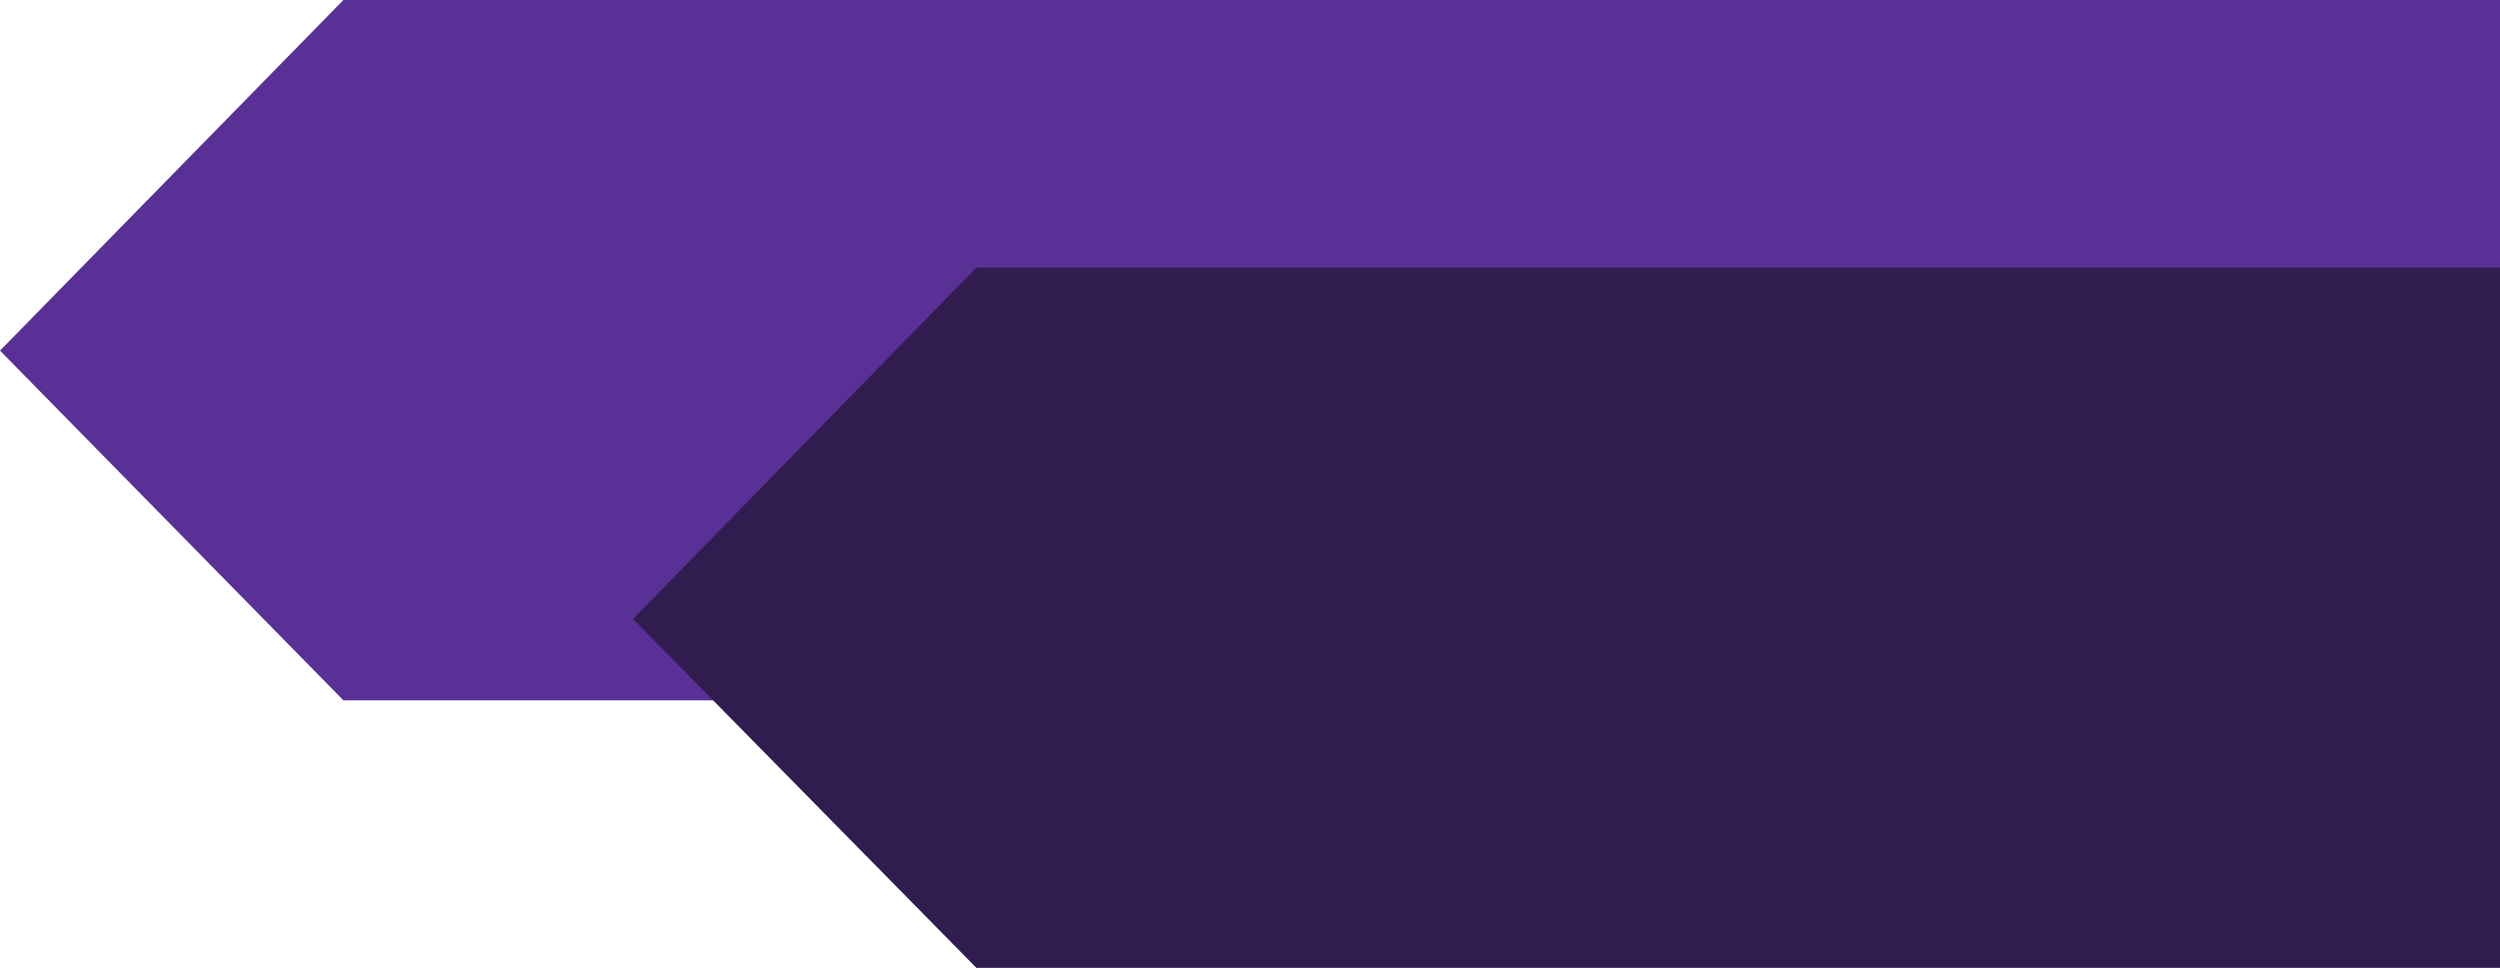
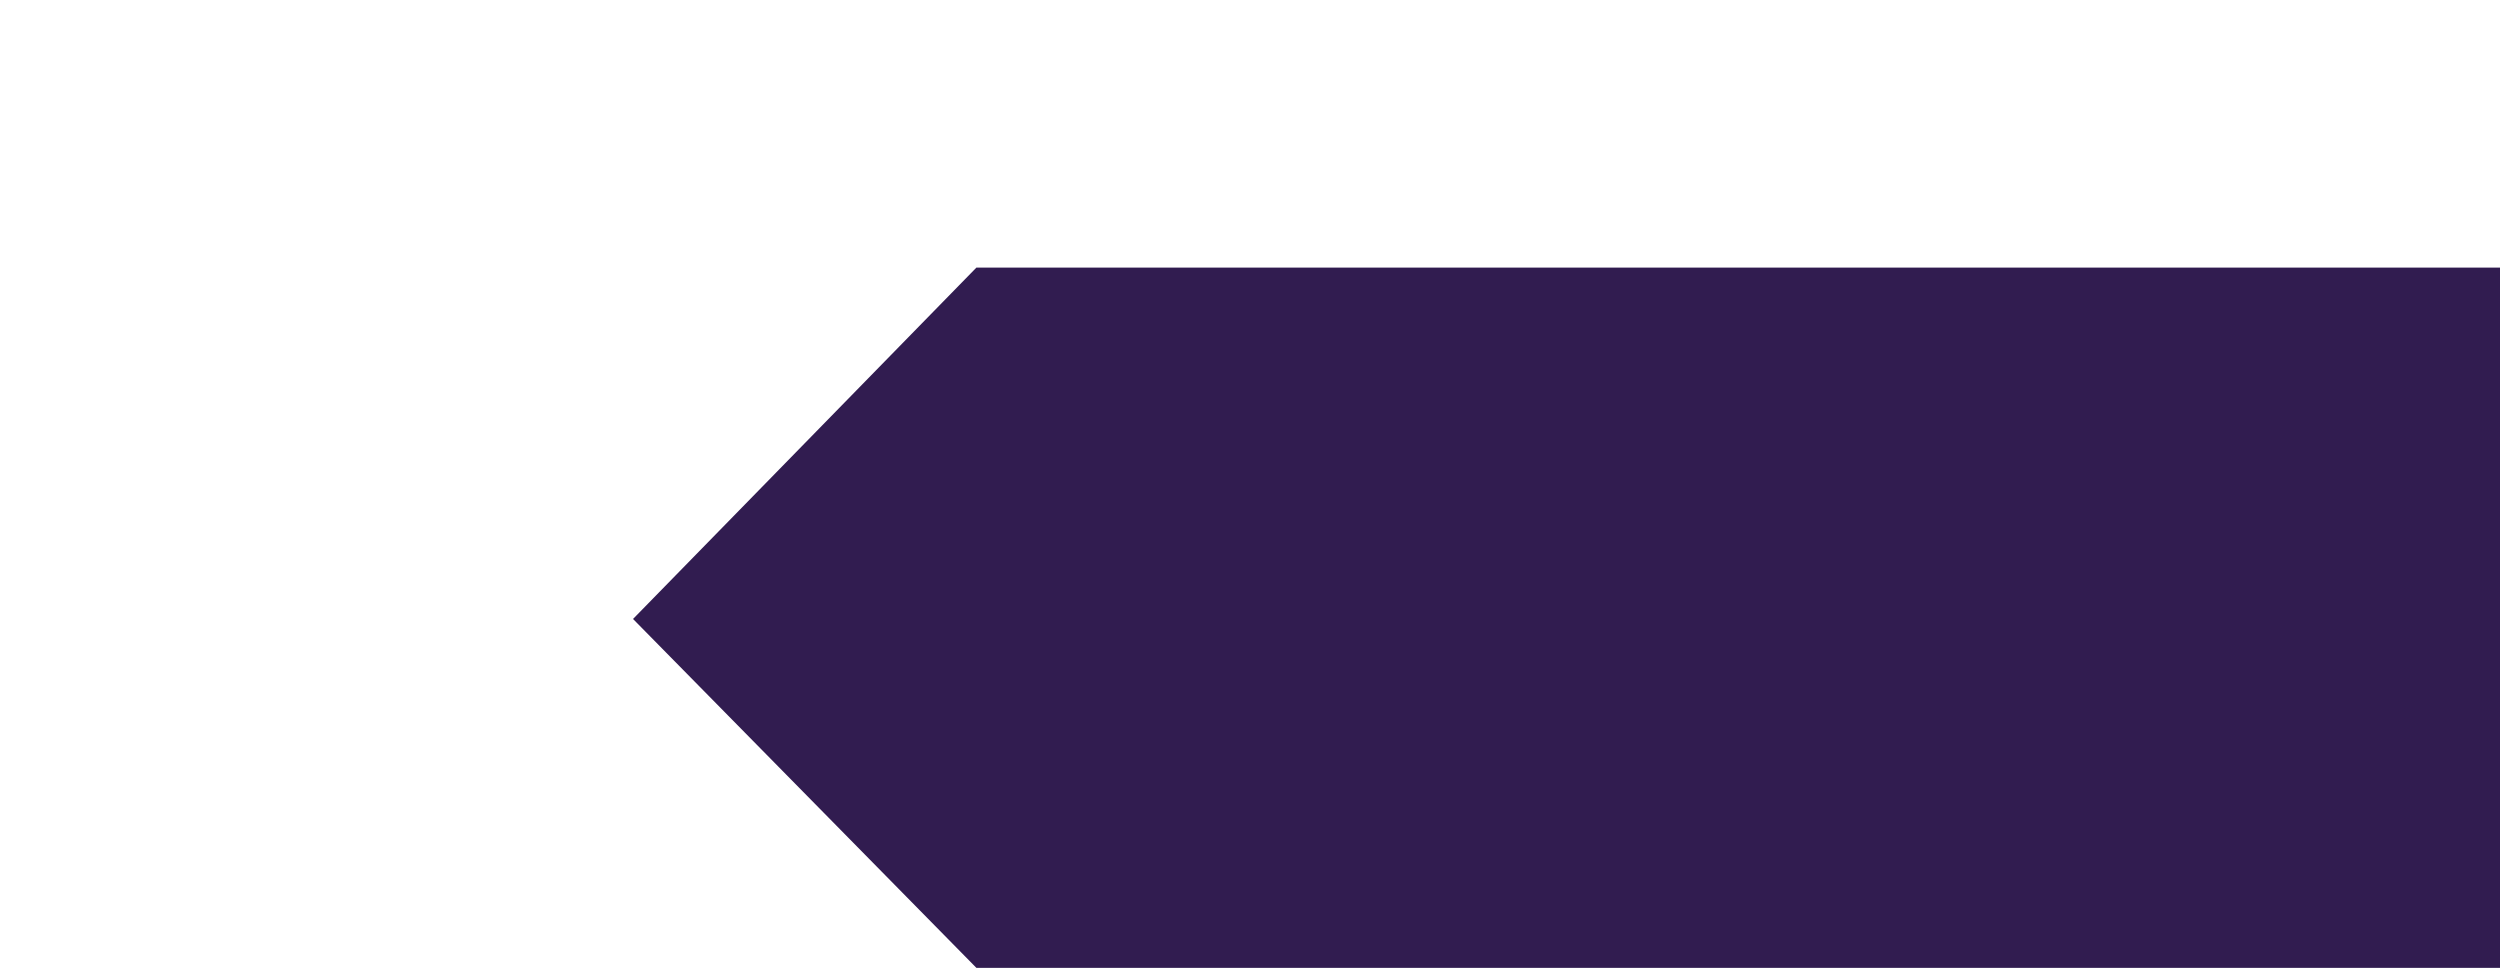
<svg xmlns="http://www.w3.org/2000/svg" id="Layer_2" data-name="Layer 2" viewBox="0 0 1090 422">
  <defs>
    <style>
      .cls-1 {
        fill: #593196;
      }

      .cls-2 {
        fill: #311c50;
      }
    </style>
  </defs>
  <g id="Layer_1-2" data-name="Layer 1">
    <g>
-       <polygon class="cls-1" points="149.72 0 0 152.87 149.72 305.34 1090 305.34 1090 0 149.72 0" />
      <path id="Path_128" data-name="Path 128" class="cls-2" d="m1090,422H425.72l-149.72-152.13,149.72-153.21h664.28v305.34Z" />
    </g>
  </g>
</svg>